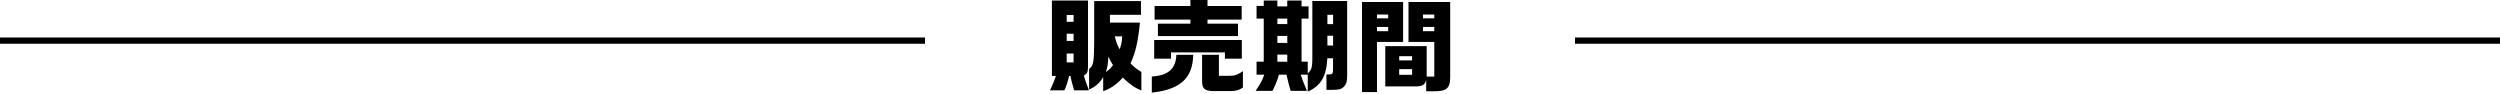
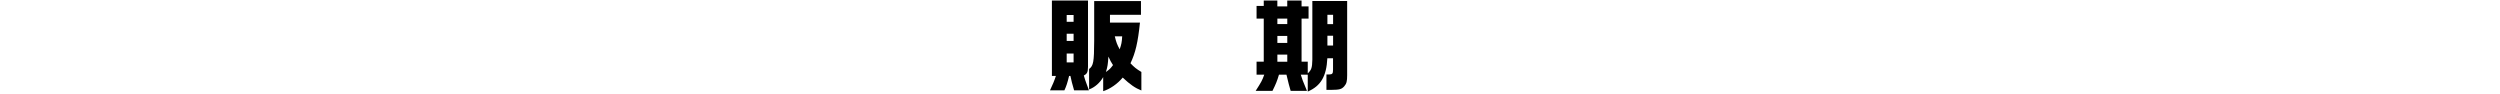
<svg xmlns="http://www.w3.org/2000/svg" width="800" height="30" viewBox="0 0 800 30" fill="none">
  <g clip-path="url(#clip0_36_319)">
    <path d="M337.89 24.29H336.61V0.16H348.16V21.41C348.13 23.11 347.87 23.62 346.82 24.16C347.2 25.47 347.24 25.6 348.13 28L348.45 28.9H343.71C342.97 26.34 342.97 26.28 342.53 24.29H342.11C341.6 26.43 341.21 27.62 340.61 28.9H336C336.8 27.24 337.44 25.7 337.89 24.29ZM343.55 6.98V4.8H341.34V6.98H343.55ZM343.55 13.09V10.79H341.34V13.09H343.55ZM343.55 19.97V17.12H341.34V19.97H343.55ZM353.02 24.67C352 26.49 350.27 28 348.51 28.61V22.08C349.89 21.02 350.11 19.87 350.14 13.09V0.35H365.11V4.73H355.19V7.23H364.79C364.12 13.63 363.35 16.89 361.75 20.25C362.97 21.53 363.57 22.01 365.24 23.03V28.95C363.26 28.18 361.66 27.06 359.26 24.82C357.69 26.77 355.16 28.53 353.02 29.17V24.66V24.67ZM356.16 20.83C355.49 19.77 355.36 19.55 354.69 18.11C354.53 20.57 354.43 21.31 353.89 23.04C355.14 22.14 355.3 21.98 356.16 20.83ZM359.1 11.62H356.73C357.21 13.57 357.47 14.28 358.3 15.78C358.84 14.21 359 13.51 359.1 11.62Z" fill="black" />
-     <path d="M368.58 24.48C373.86 24.16 376.23 22.05 376.45 17.54H381.83C381.67 25.03 377.7 28.64 368.58 29.64V24.49V24.48ZM369.35 12.8H397.38V18.78H391.97V16.76H374.72V18.78H369.34V12.8H369.35ZM370.53 7.58H380.93V6.27H369.47V1.92H380.93V0H386.4V1.92H397.34V6.27H386.4V7.58H396.16V11.55H370.53V7.58ZM384.67 25.95V17.53H390.05V24.25H393.54C395.17 24.25 396.1 23.9 397.73 22.78V28C396.67 28.77 395.55 29.12 393.83 29.15H388.26C385.48 29.09 384.64 28.32 384.68 25.95H384.67Z" fill="black" />
    <path d="M418.49 23.9H416.25C416.7 25.37 416.79 25.63 418.23 29.08H413.01C412.5 27.32 412.37 26.87 411.67 23.9H409.27C408.66 25.95 408.28 26.88 407.19 29.08H401.81C403.63 26.23 403.92 25.72 404.56 23.9H402.1V19.74H404.4V5.95H402.1V1.89H404.4V0.16H408.75V2.05H411.92V0.16H416.5V2.05H418.74V5.95H416.5V19.74H418.48V23.48C419.66 22.39 419.89 21.69 419.95 19.1V0.32H431.09V24.06C431.09 26.01 430.9 26.75 430.16 27.61C429.29 28.57 428.66 28.73 426 28.76H424.46V23.83H425.32C426.38 23.8 426.57 23.54 426.57 22.26V18.64H424.75C424.46 24.43 422.67 27.5 418.48 29.3V23.89L418.49 23.9ZM411.93 7.71V5.95H408.76V7.71H411.93ZM411.93 13.73V11.49H408.76V13.73H411.93ZM411.93 19.75V17.48H408.76V19.75H411.93ZM426.59 7.72V4.74H424.77V7.72H426.59ZM426.59 14.57V11.43H424.77V14.57H426.59Z" fill="black" />
-     <path d="M435.84 0.64H448.99V13.41H440.64V29.47H435.84V0.64ZM444.22 5.86V4.64H440.64V5.86H444.22ZM444.22 9.99V8.61H440.64V9.99H444.22ZM456.38 25.57C455.96 27.2 455.1 27.68 452.76 27.65H443.29V14.76H456.54V24.52H458.97V13.42H450.72V0.64H464.06V24.67C464.06 28.29 462.88 29.25 458.75 29.21H456.38V25.56V25.57ZM451.87 19.33V17.99H447.74V19.33H451.87ZM451.87 23.94V22.12H447.74V23.94H451.87ZM458.97 5.86V4.64H455.35V5.86H458.97ZM458.97 9.99V8.61H455.35V9.99H458.97Z" fill="black" />
  </g>
-   <rect y="12" width="296" height="2" fill="black" />
-   <rect x="504" y="12" width="296" height="2" fill="black" />
  <defs>
    <clipPath id="clip0_36_319">
      <rect width="128.06" height="29.63" fill="white" transform="translate(336)" />
    </clipPath>
  </defs>
</svg>